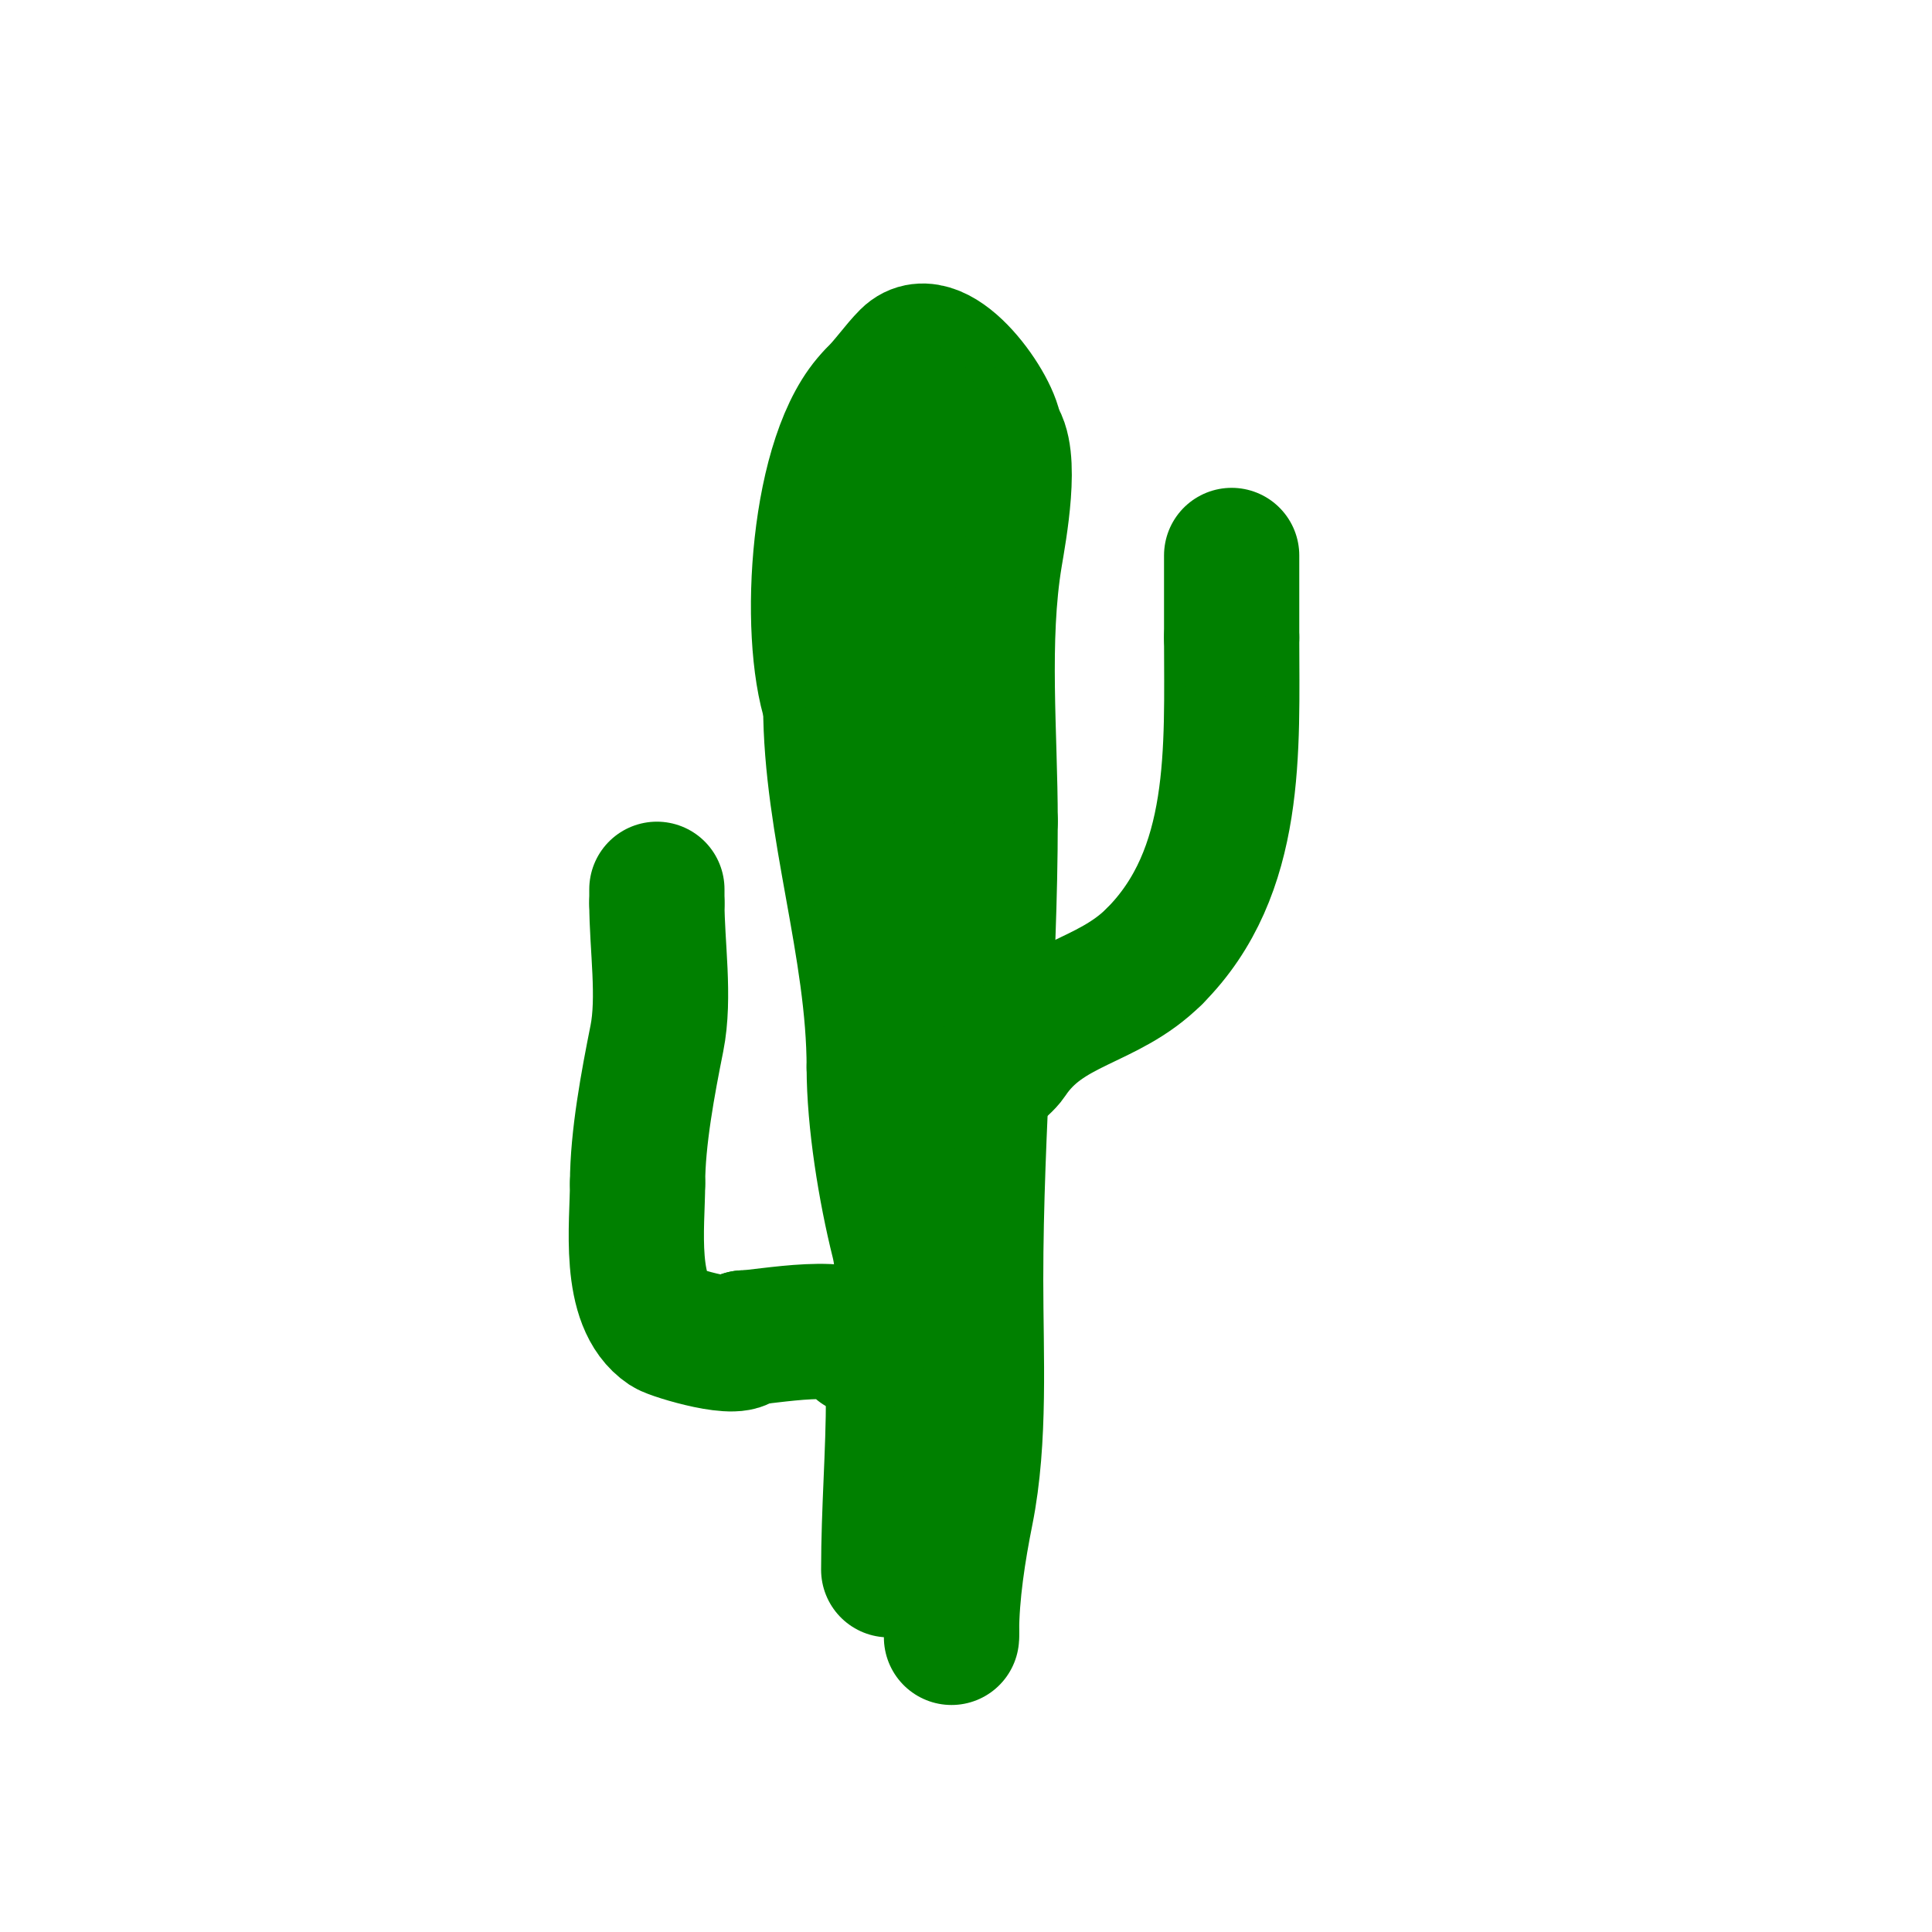
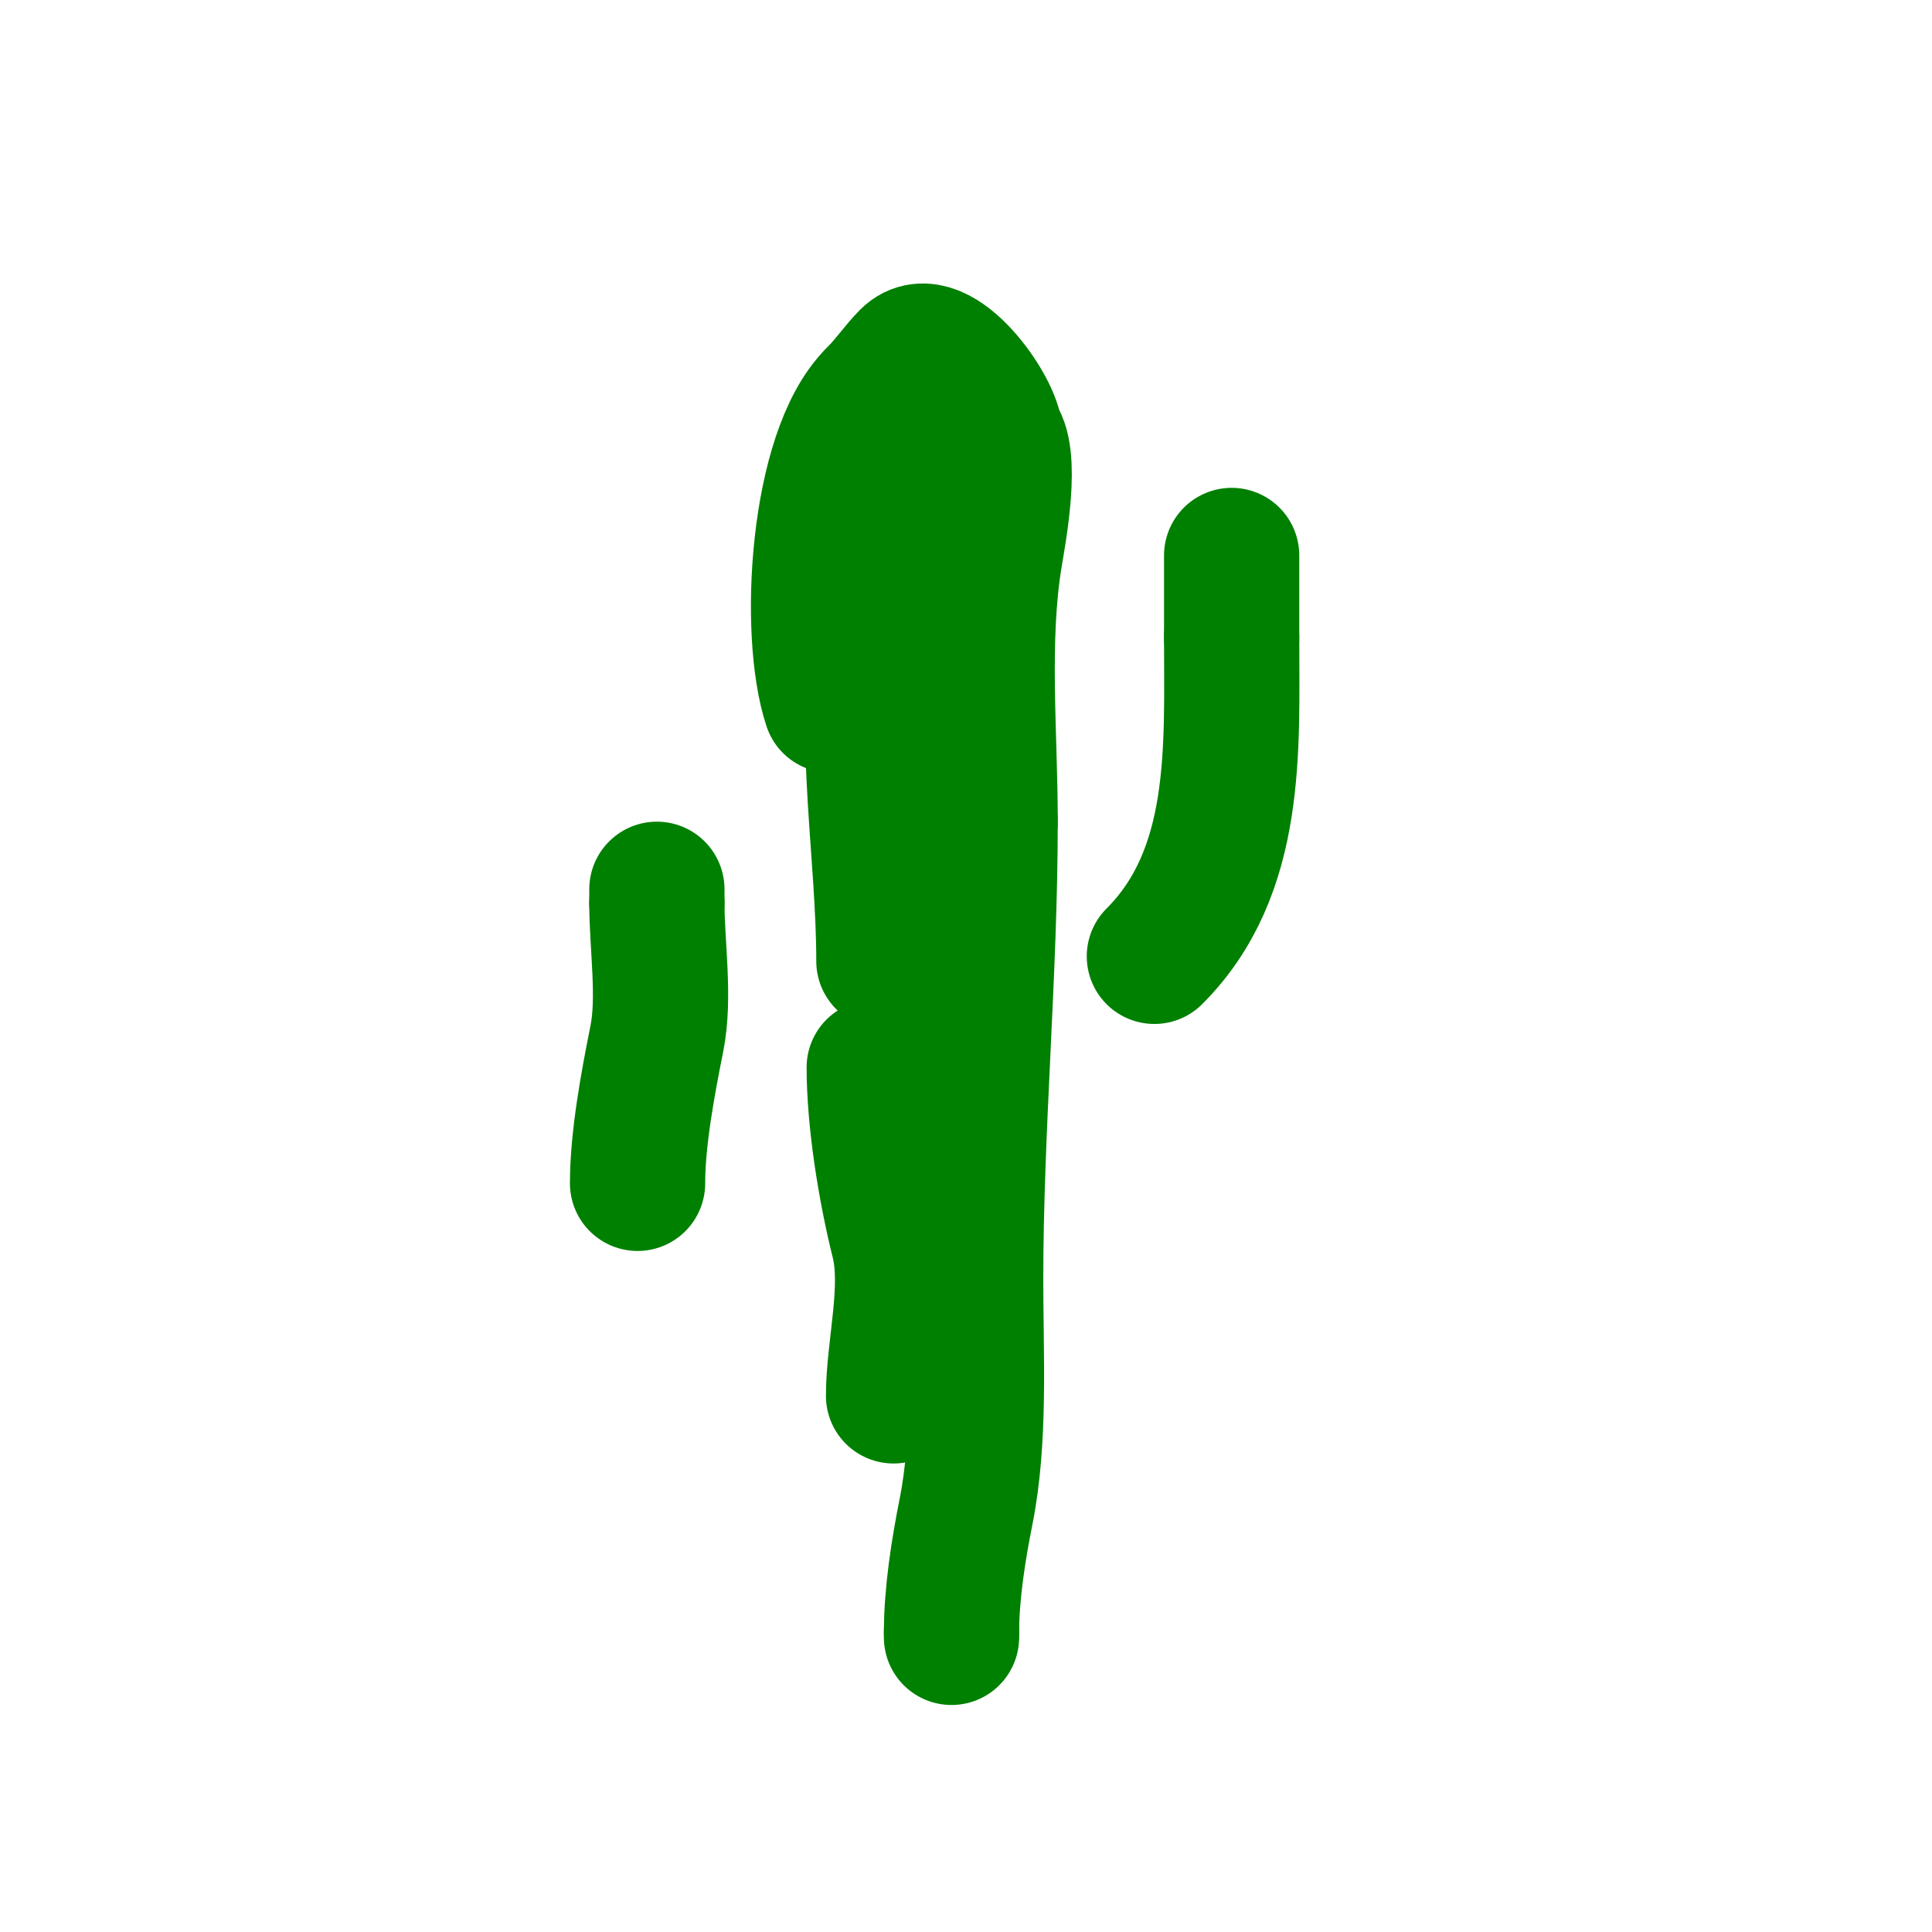
<svg xmlns="http://www.w3.org/2000/svg" viewBox="0 0 400 400" version="1.1">
  <g fill="none" stroke="#008000" stroke-width="28" stroke-linecap="round" stroke-linejoin="round">
-     <path d="M184,325c0,-12.362 1,-23.921 1,-36" />
    <path d="M185,289c0,-9.949 3.432,-22.272 1,-32c-2.671,-10.685 -5,-24.989 -5,-36" />
-     <path d="M181,221c0,-24.945 -9,-50.14 -9,-75" />
    <path d="M172,146c-5.007,-15.02 -2.873,-52.127 9,-64" />
    <path d="M181,82c2.772,-2.772 4.799,-5.799 7,-8c6.098,-6.098 18,10.824 18,16" />
    <path d="M206,90c3.86,3.86 0.805,20.171 0,25c-2.913,17.477 -1,37.181 -1,55" />
    <path d="M205,170c0,31.387 -3,63.451 -3,95" />
    <path d="M202,265c0,15.695 1.028,32.862 -2,48c-1.58,7.901 -3,16.91 -3,25" />
    <path d="M197,338l0,1" />
    <path d="M185,96c-2.376,4.752 -1,12.648 -1,18c0,16.85 1,33.028 1,50" />
    <path d="M185,164c0,-14.89 2,-29.883 2,-45c0,-7.612 -2.507,-21.478 0,-29c0.514,-1.542 2,-3.265 2,-5" />
    <path d="M189,85c0,14.779 -4.761,31.446 -7,46c-3.465,22.522 1,45.89 1,68" />
-     <path d="M178,279c0,-6.071 -20.211,-2 -24,-2" />
-     <path d="M154,277c0,3.332 -14.604,-1.069 -16,-2c-8.159,-5.439 -6,-21.48 -6,-30" />
    <path d="M132,245c0,-9.324 2.169,-20.846 4,-30c1.704,-8.518 0,-19.252 0,-28" />
    <path d="M136,187c0,-0.458 0,-4.68 0,-2" />
-     <path d="M203,225c0,-1.005 4.629,-3.943 6,-6c7.697,-11.545 20.181,-11.181 30,-21" />
    <path d="M239,198c17.505,-17.505 16,-42.99 16,-66" />
    <path d="M255,132c0,-5.667 0,-11.333 0,-17" />
  </g>
</svg>